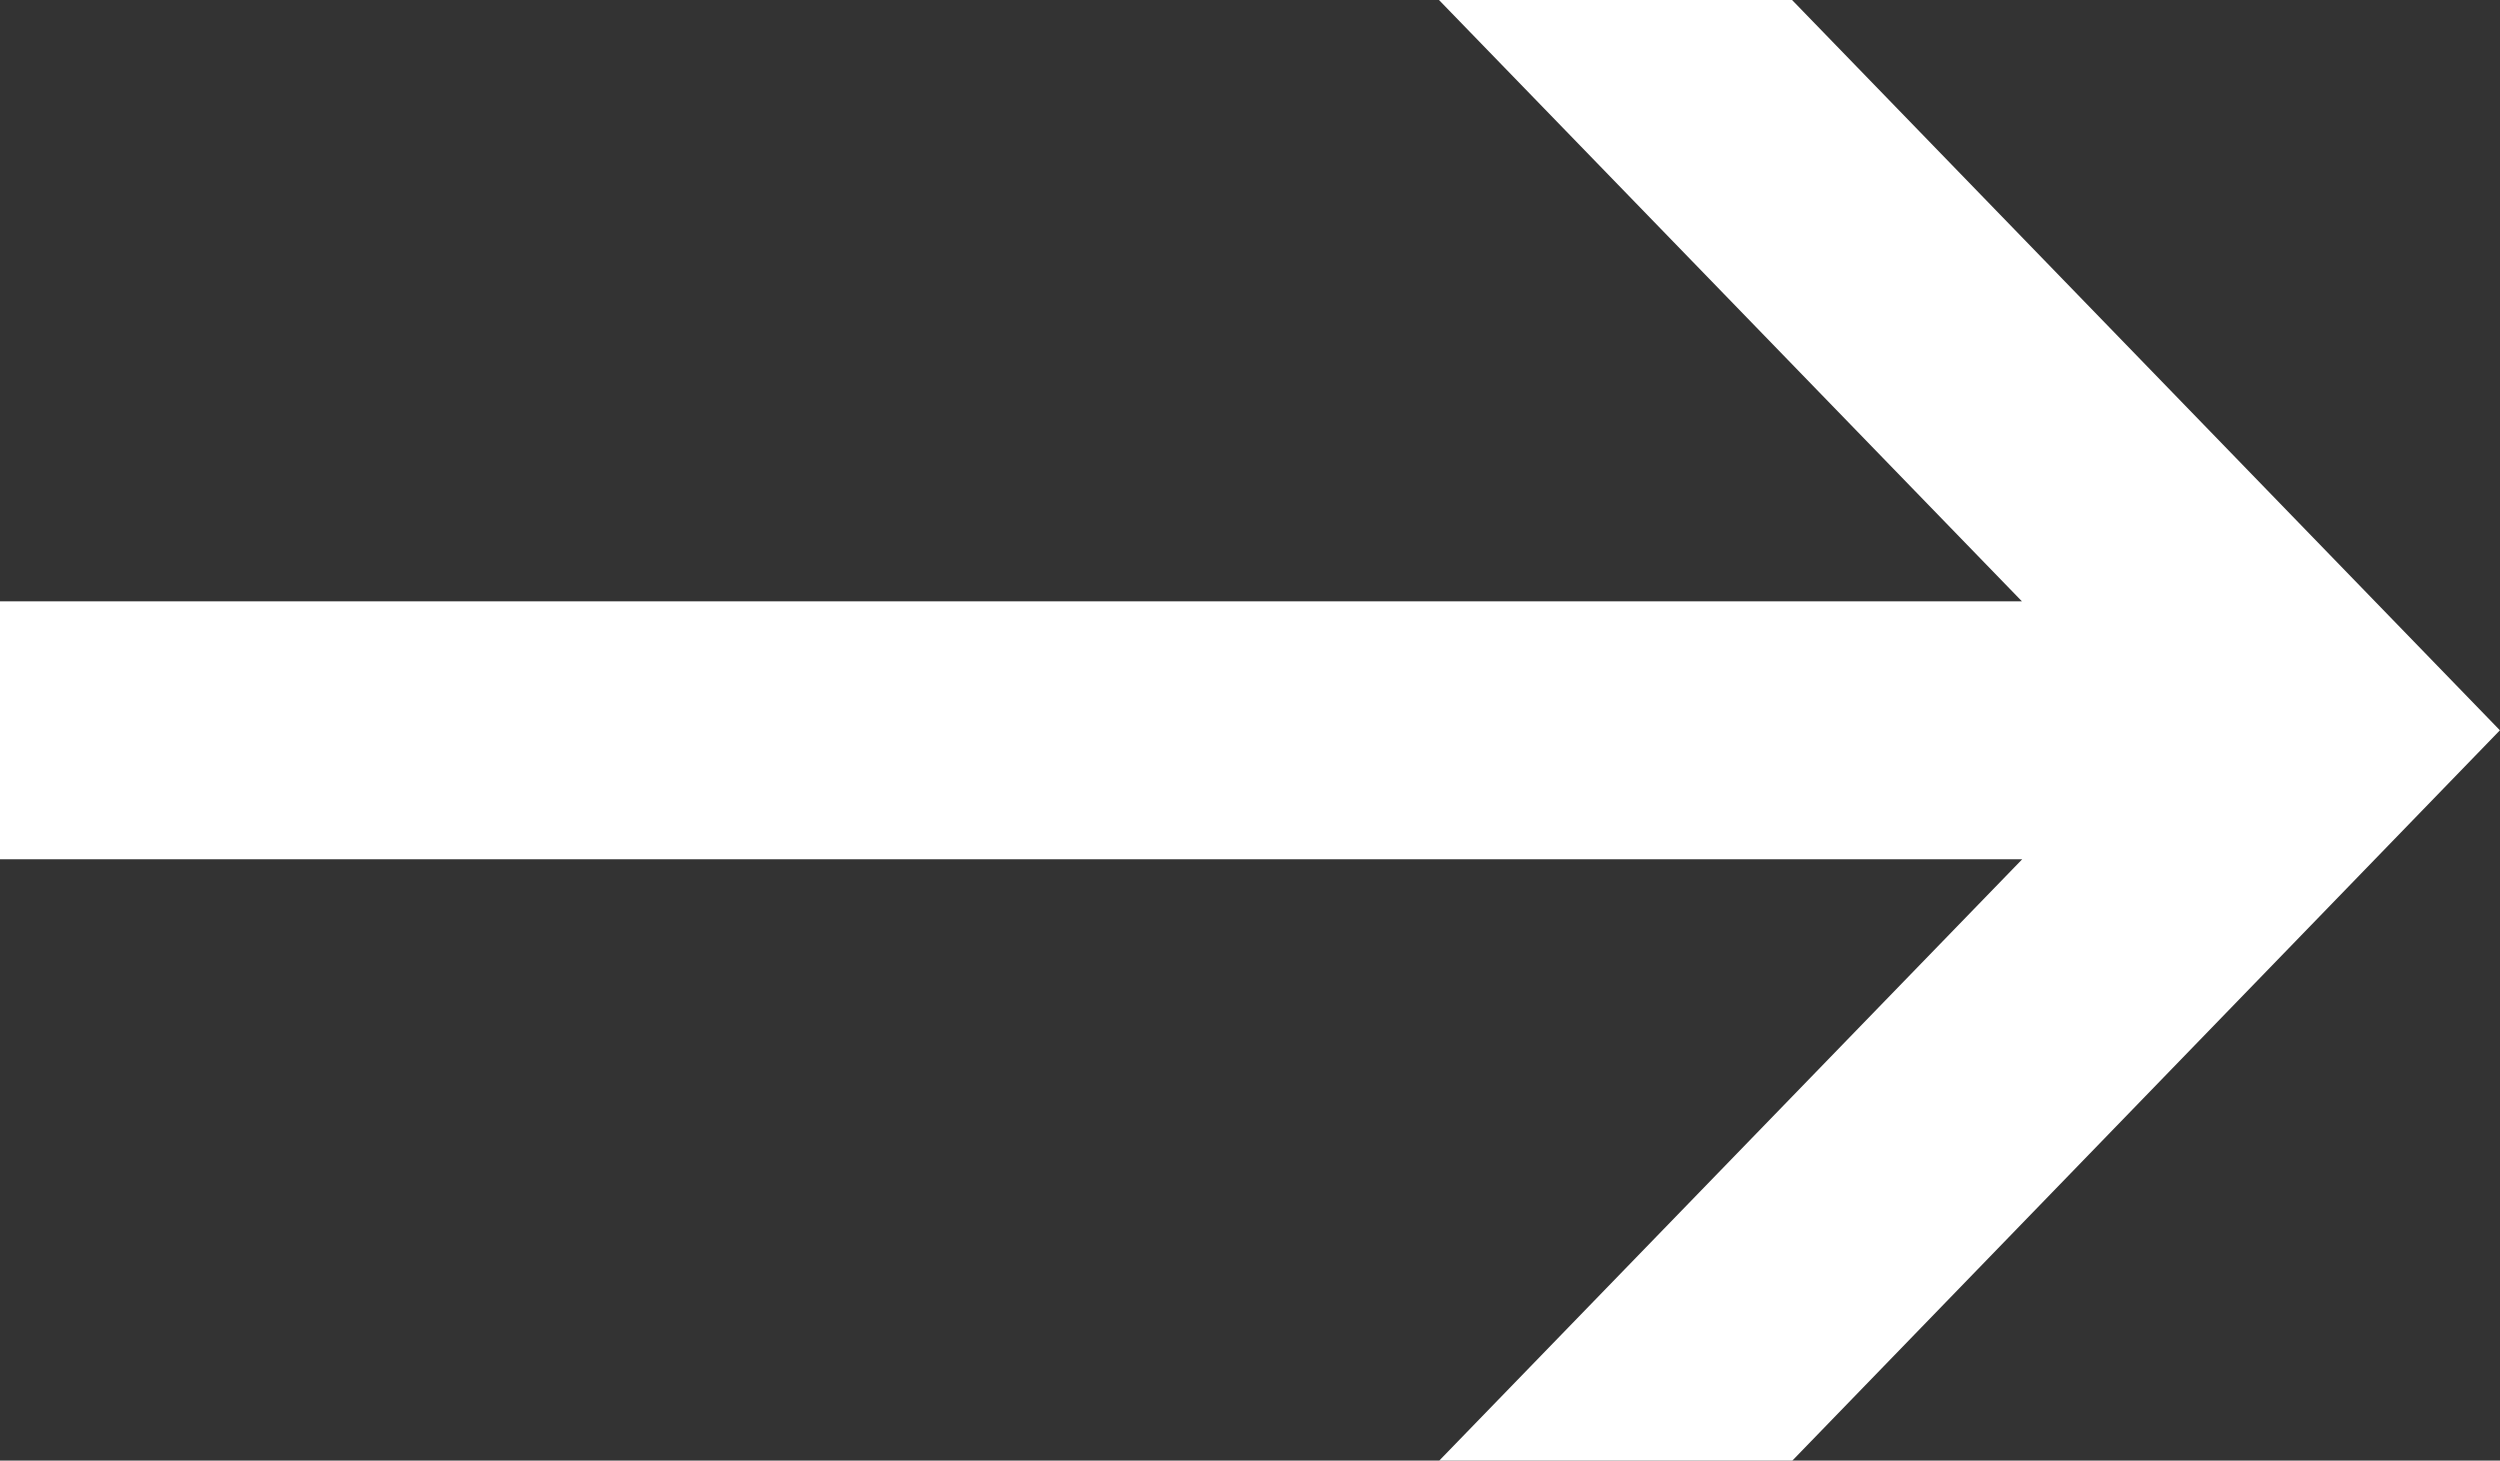
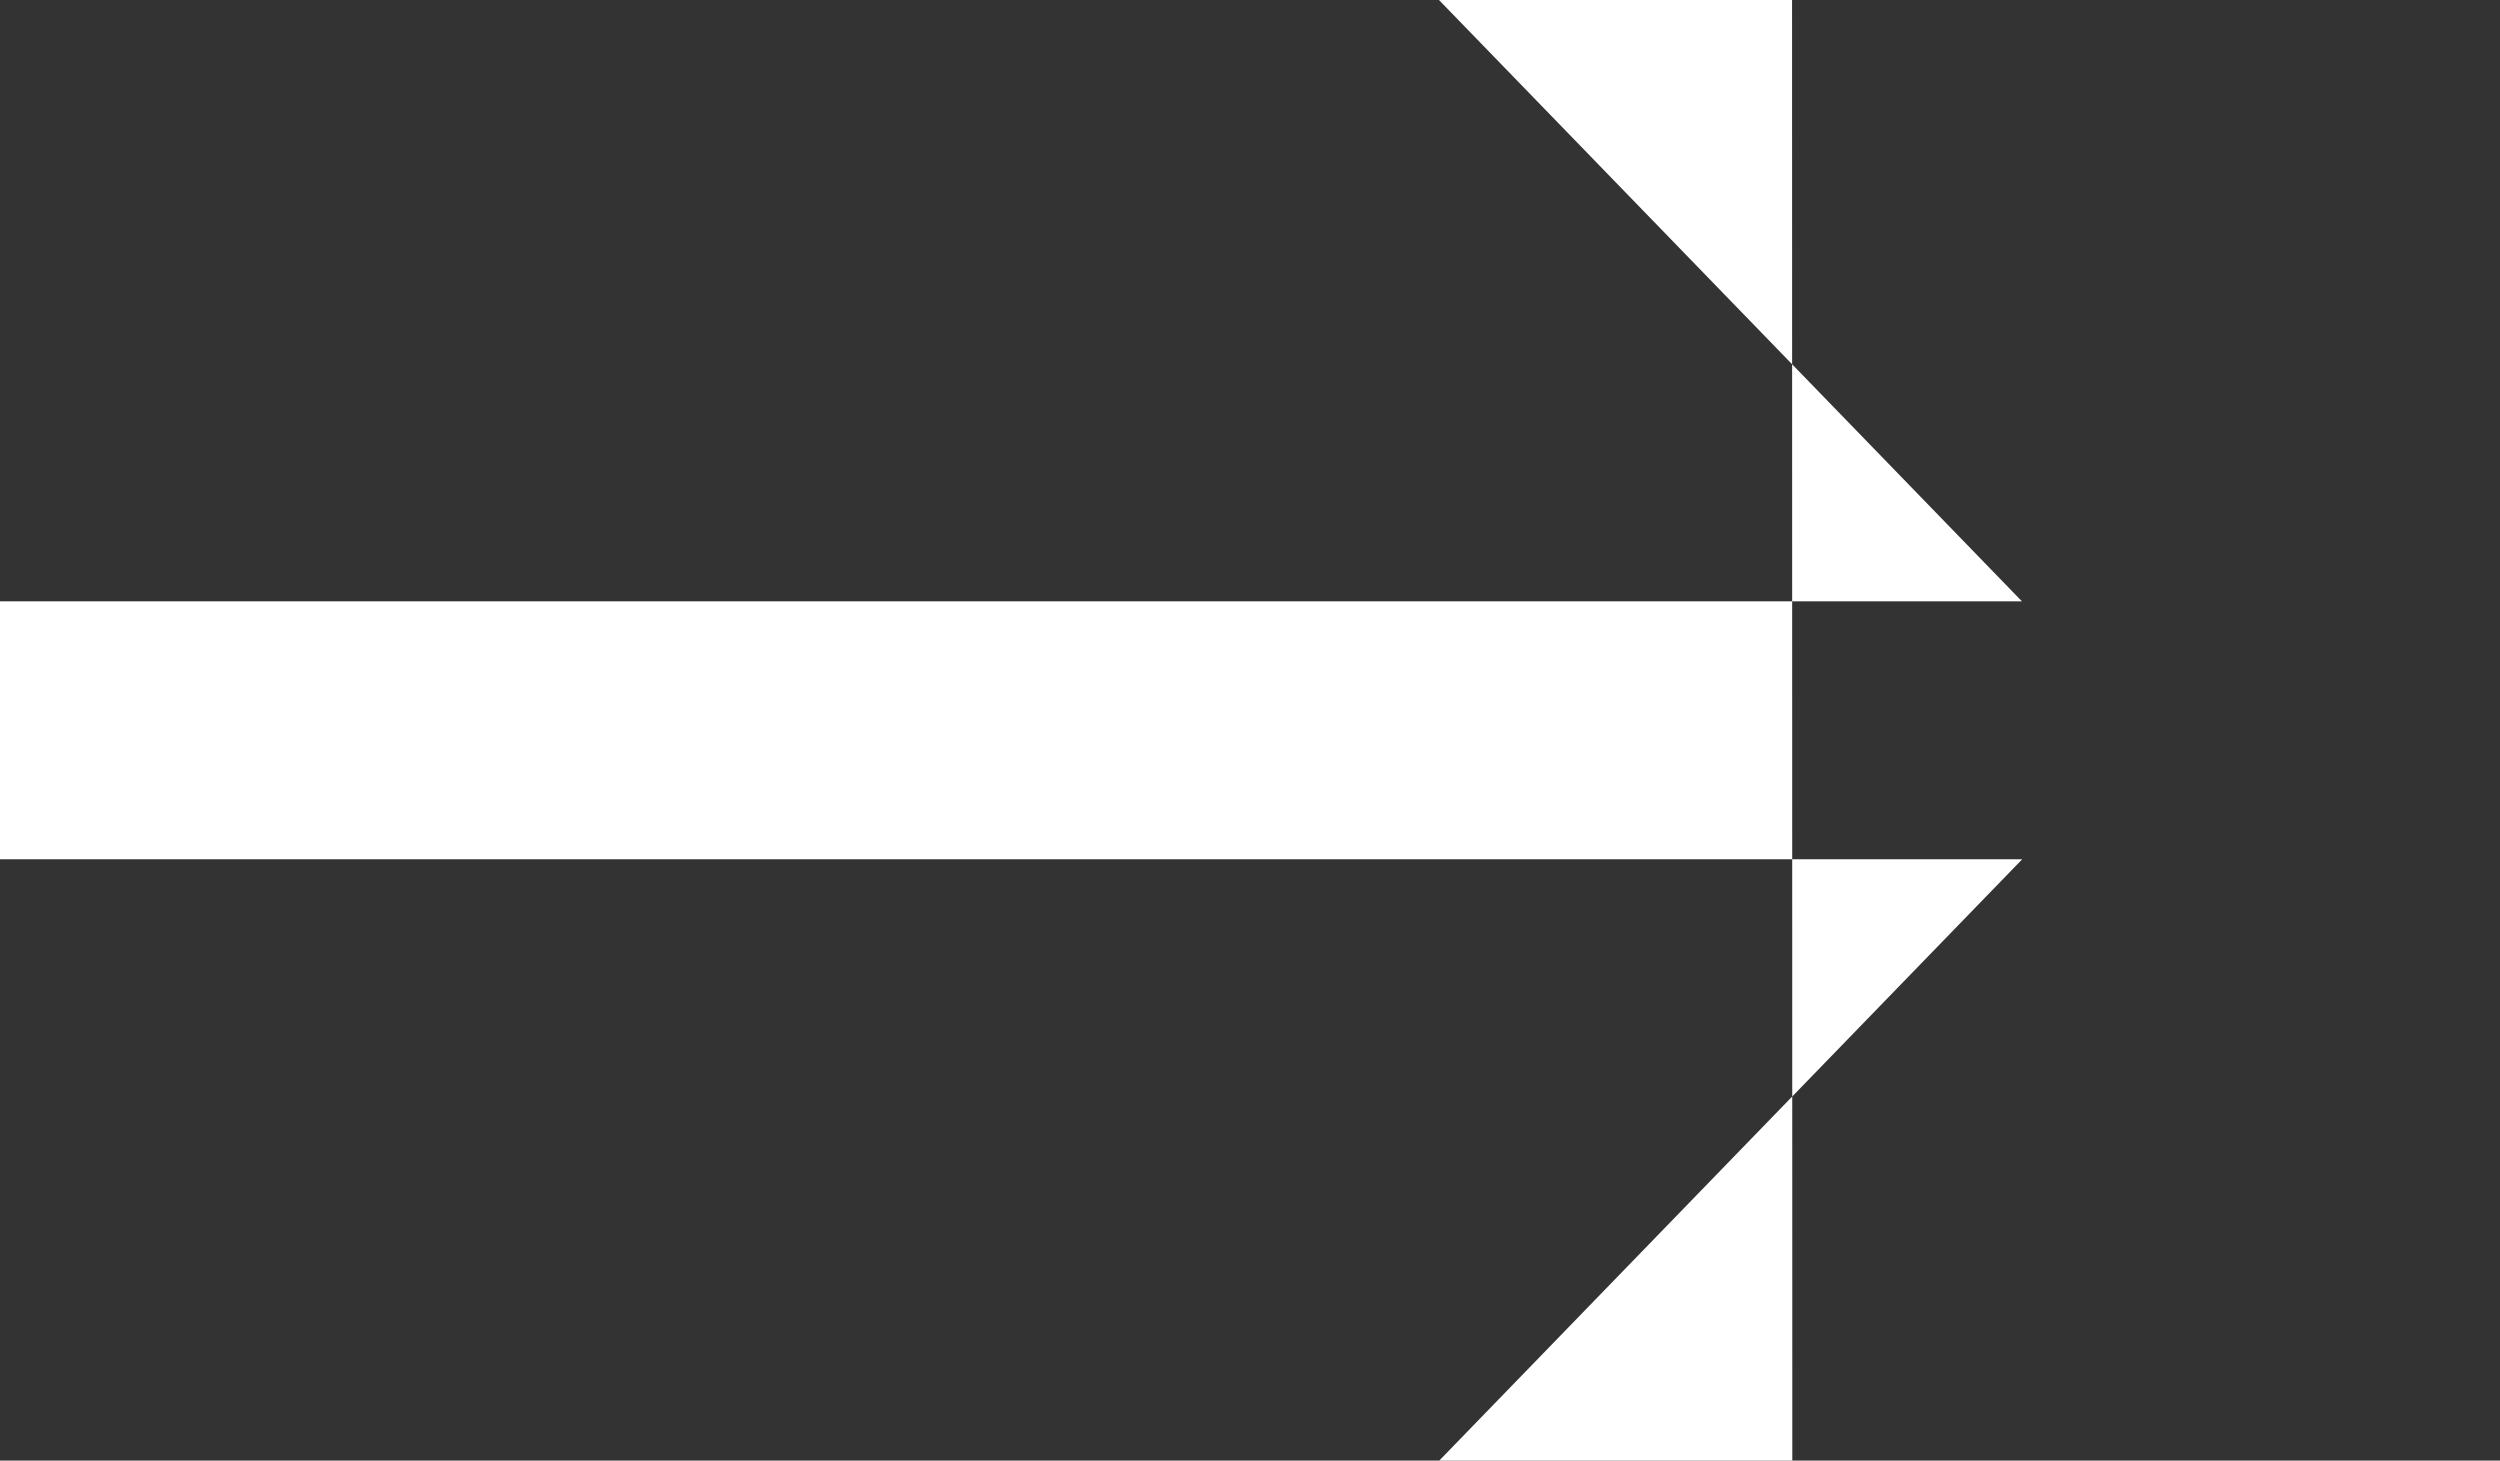
<svg xmlns="http://www.w3.org/2000/svg" id="Group_4" data-name="Group 4" width="98.631" height="57.625" viewBox="0 0 98.631 57.625">
  <rect x="0" y="0" width="98.631" height="57.625" fill="#333333" stroke="none" />
-   <path id="Path_3" data-name="Path 3" d="M303.758,128.128h-13.93l23-23.725H233.047V94.228h79.771l-23-23.725h13.93l27.926,28.812Z" transform="translate(-233.047 -70.503)" fill="#fff" />
+   <path id="Path_3" data-name="Path 3" d="M303.758,128.128h-13.93l23-23.725H233.047V94.228h79.771l-23-23.725h13.93Z" transform="translate(-233.047 -70.503)" fill="#fff" />
</svg>